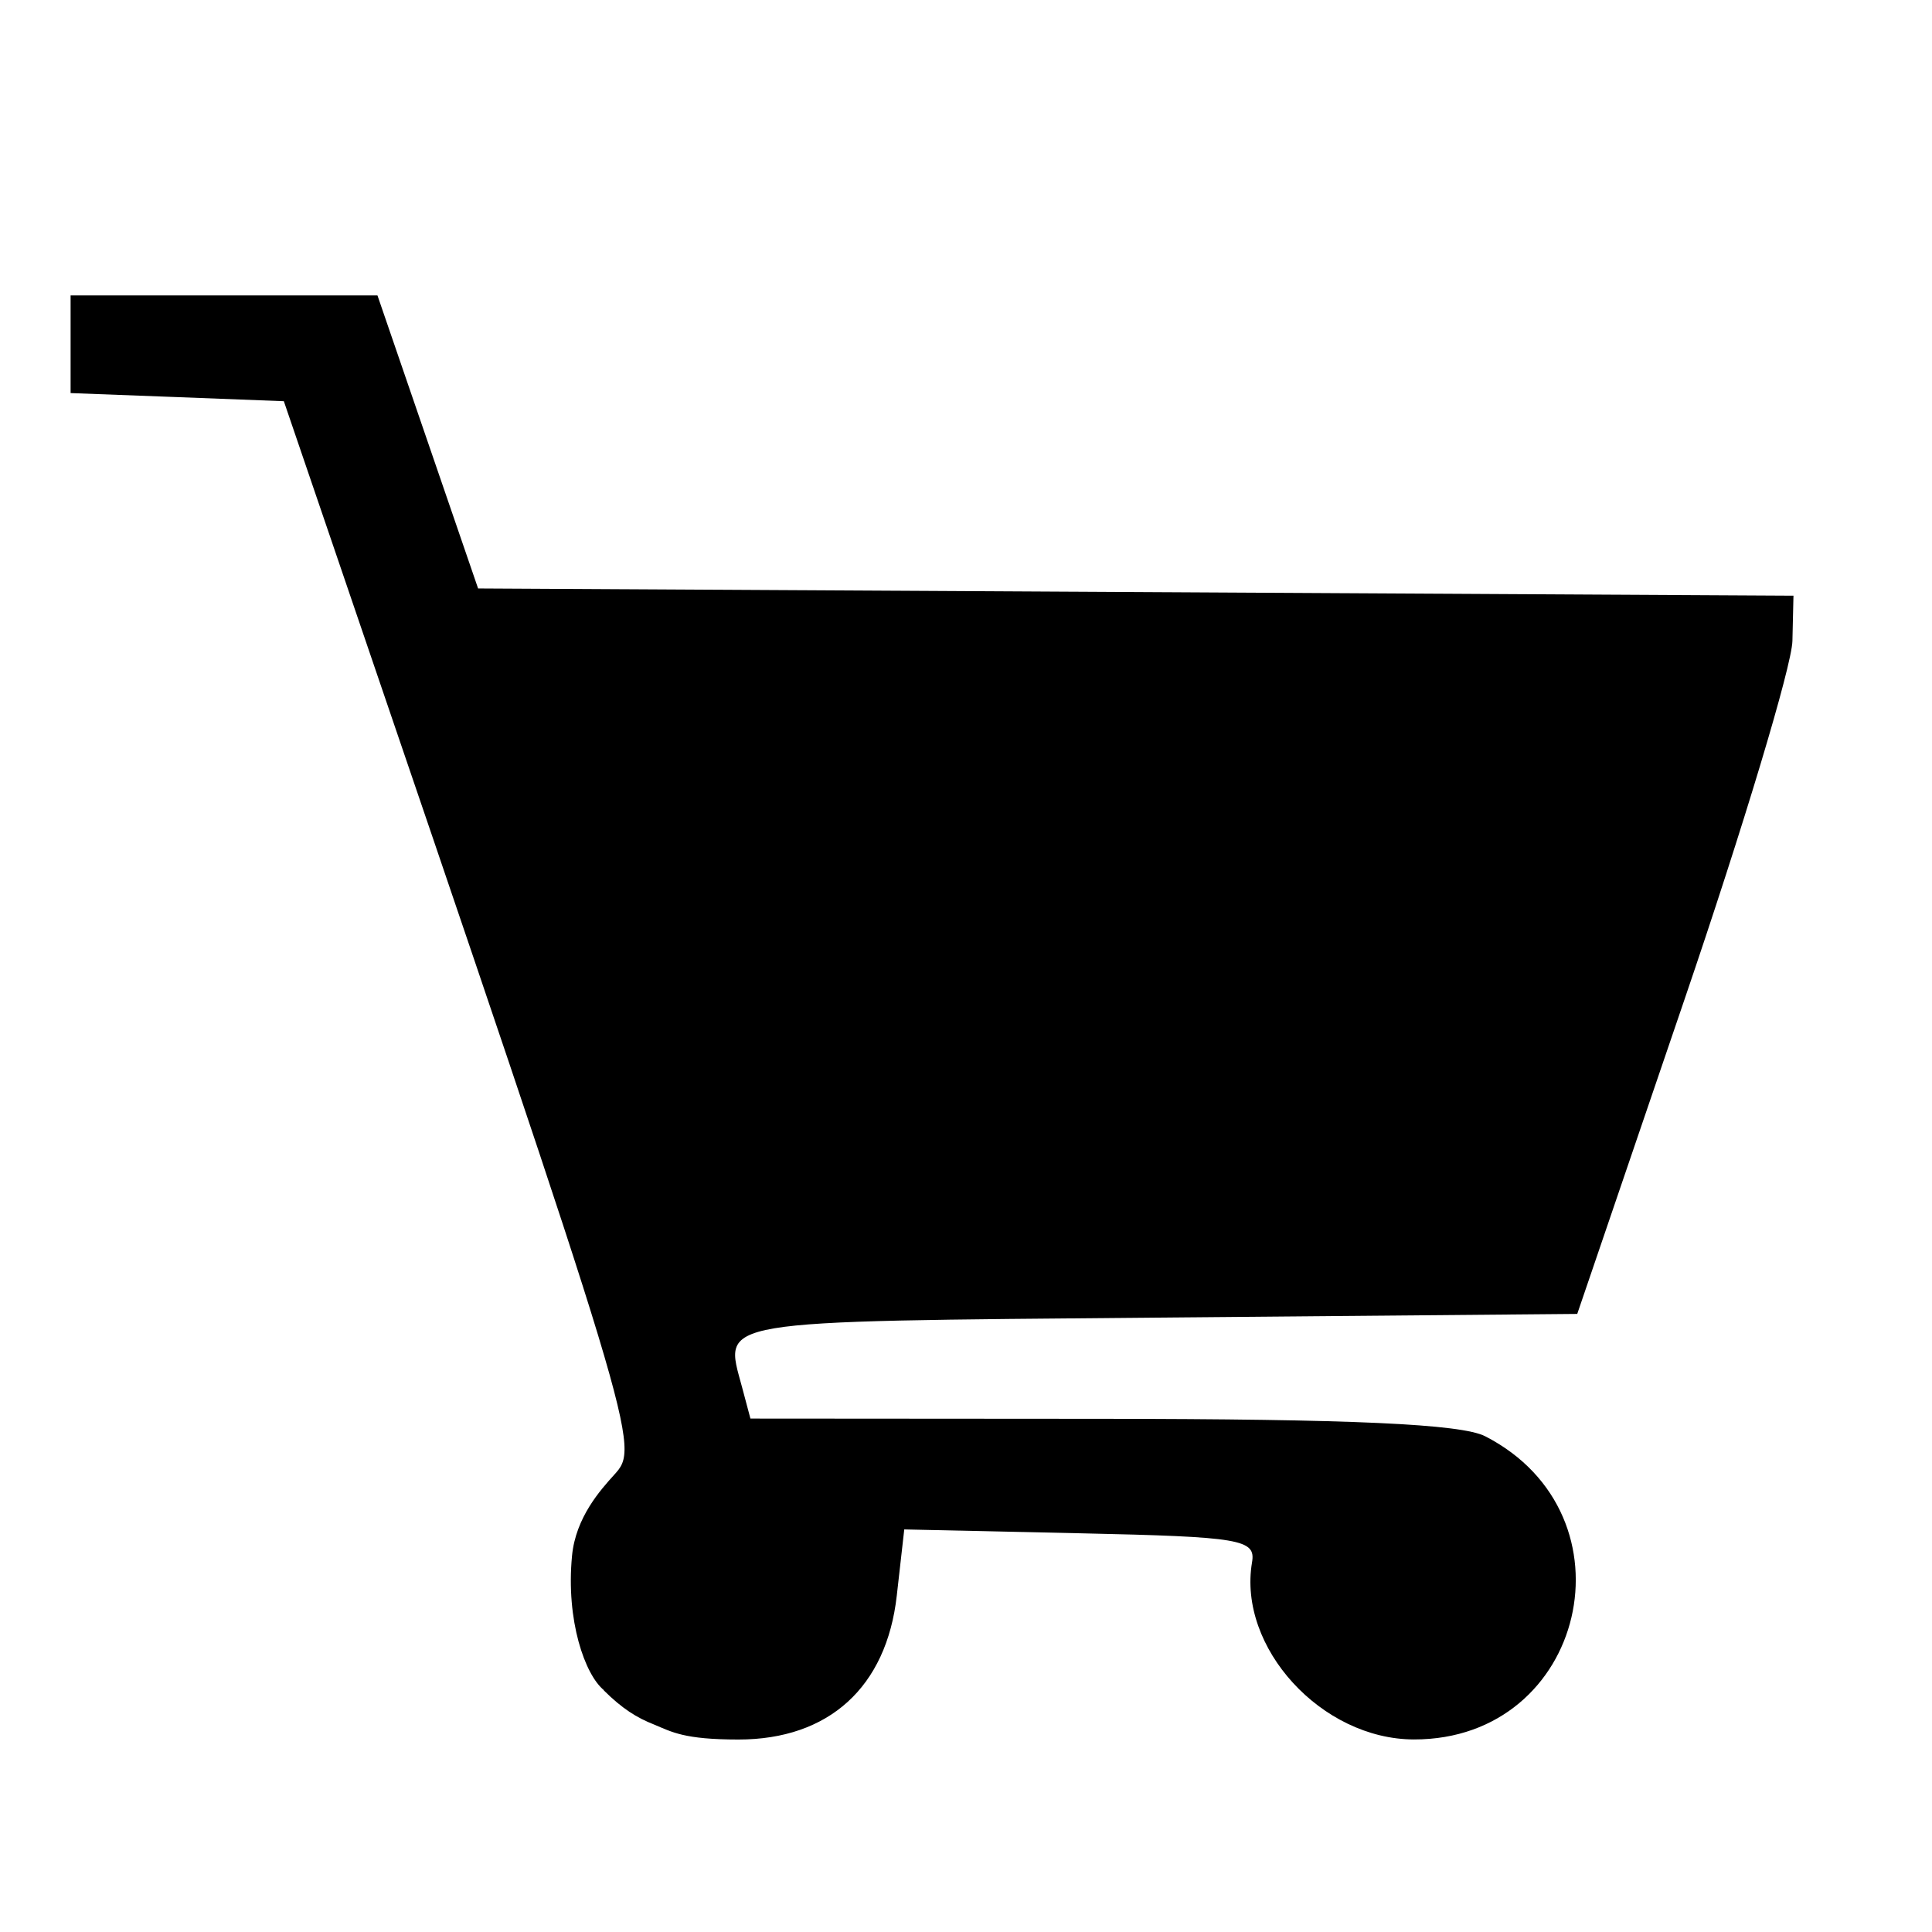
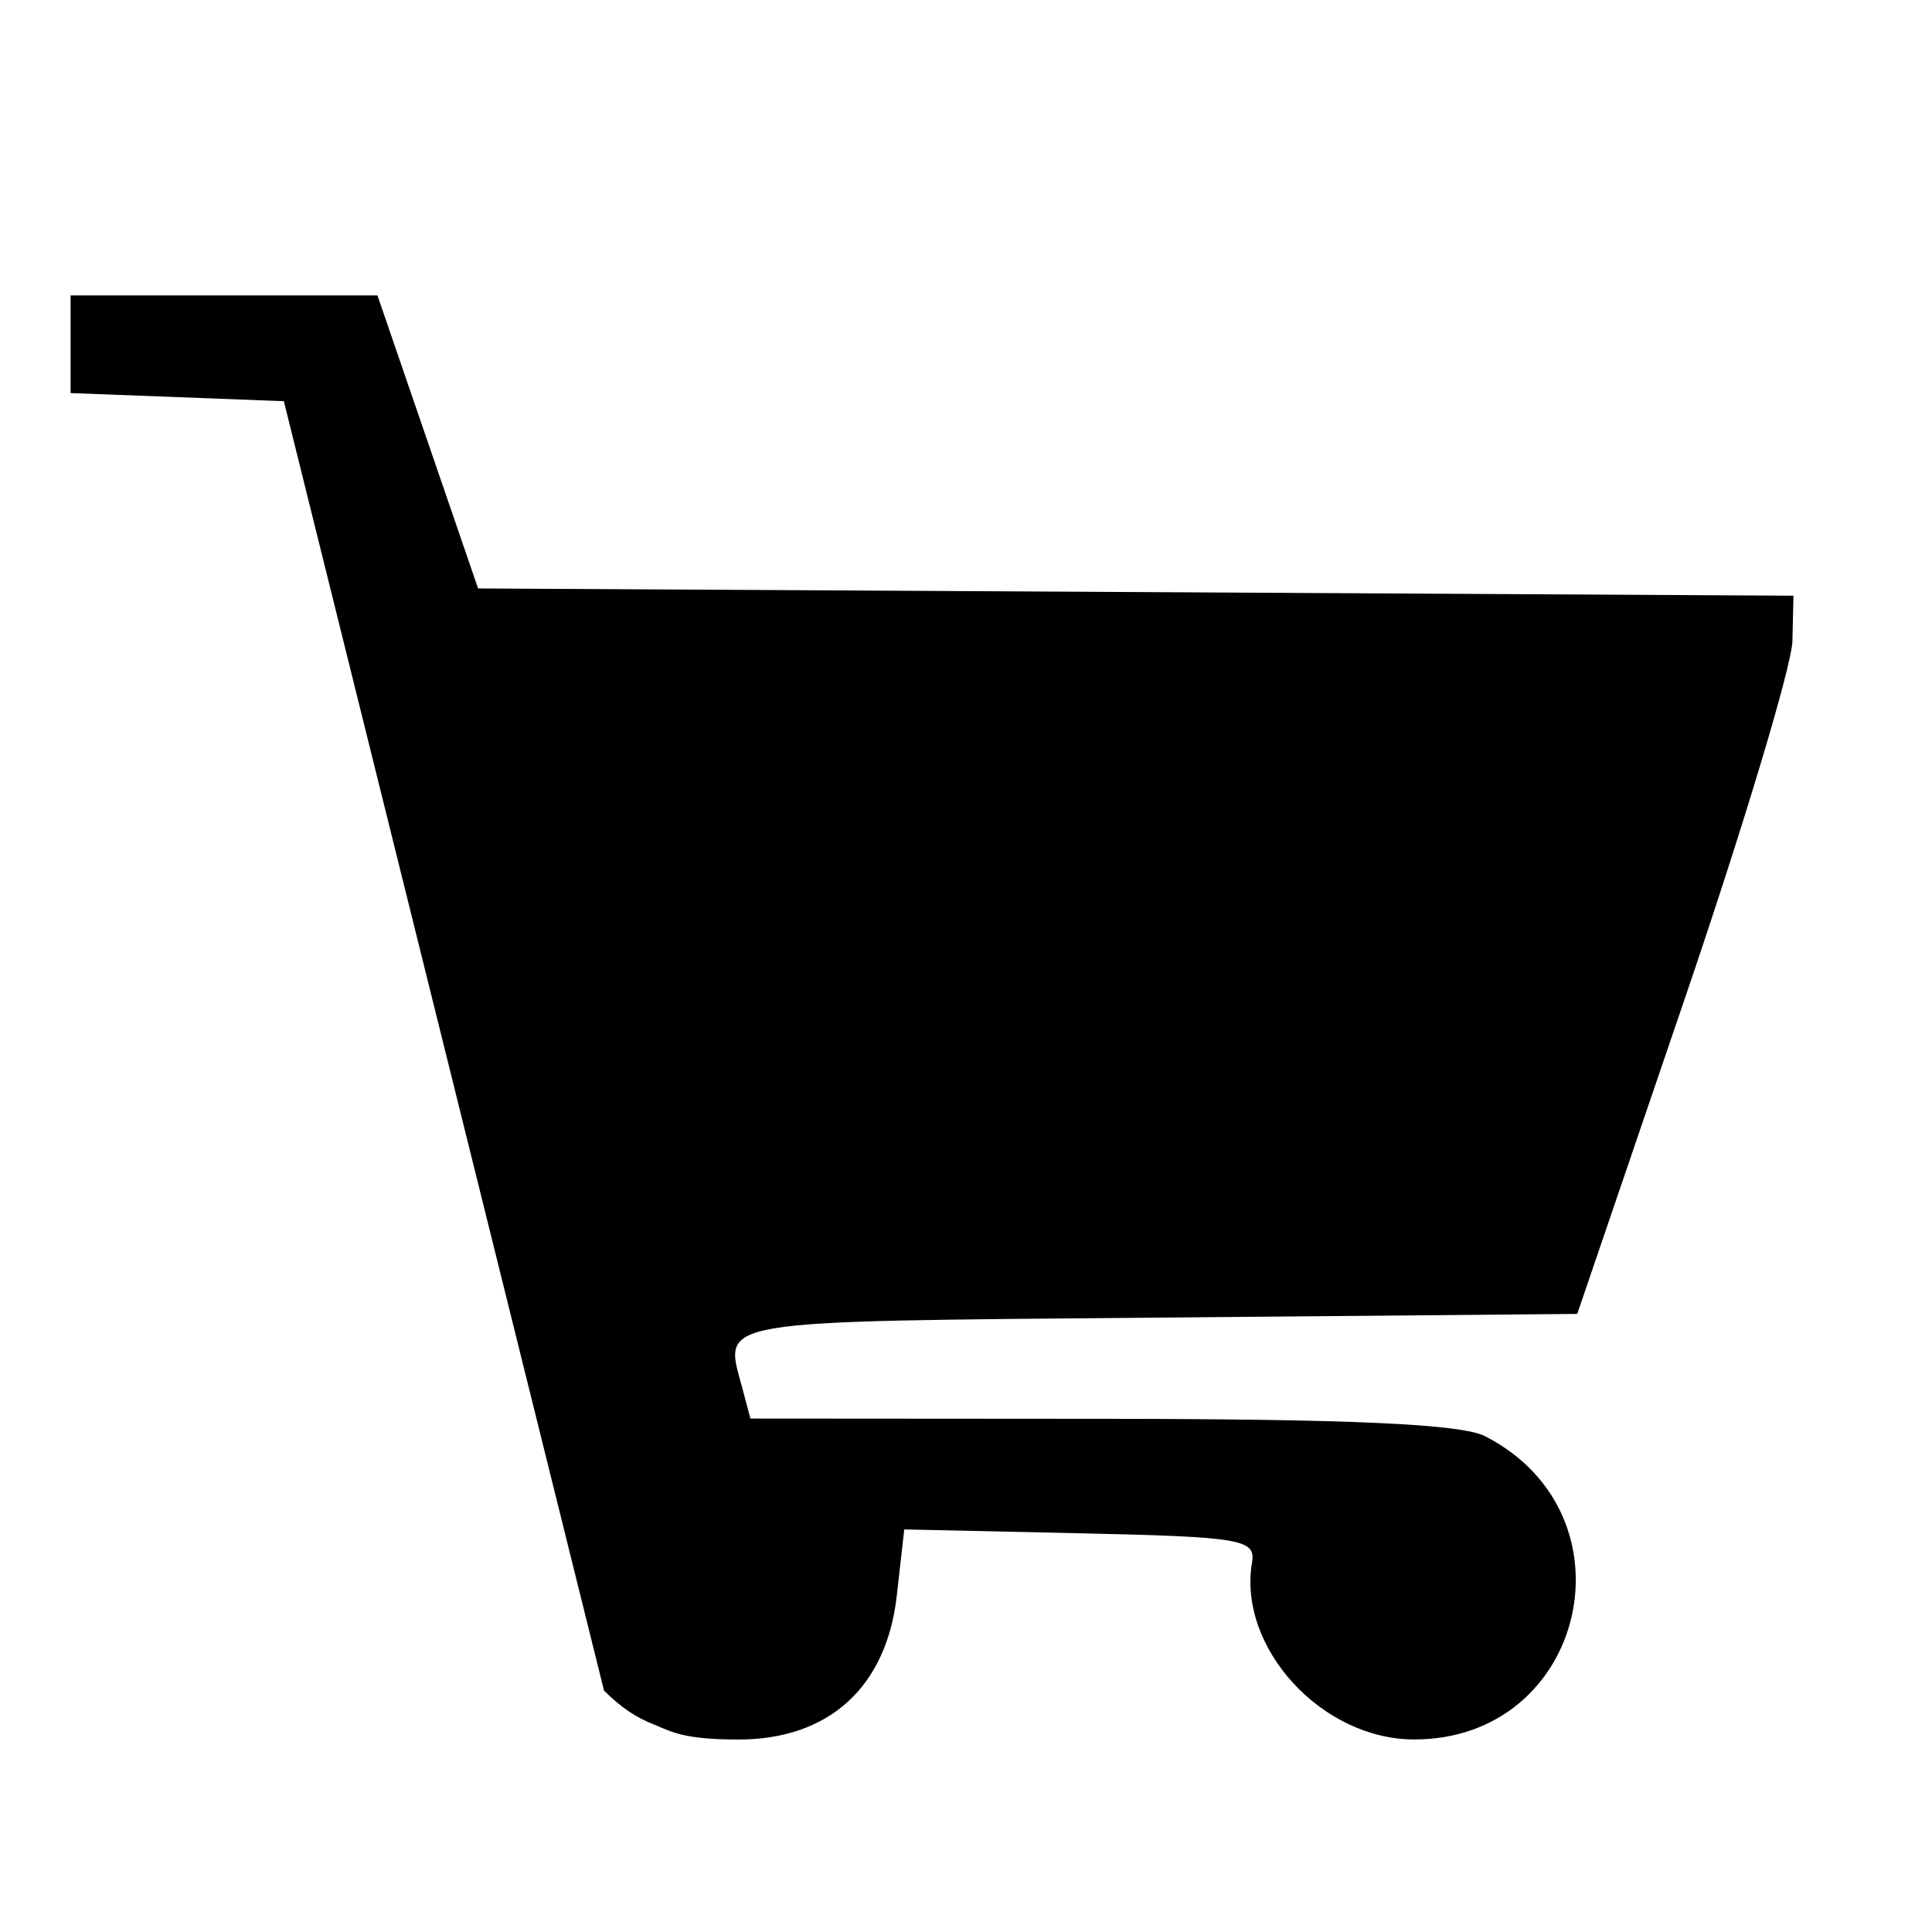
<svg xmlns="http://www.w3.org/2000/svg" xmlns:ns1="http://sodipodi.sourceforge.net/DTD/sodipodi-0.dtd" xmlns:ns2="http://www.inkscape.org/namespaces/inkscape" width="24" height="24" viewBox="0 0 24 24" version="1.1" id="svg1" ns1:docname="cart.svg" xml:space="preserve" ns2:version="1.4.2 (f4327f4, 2025-05-13)">
  <defs id="defs1" />
  <ns1:namedview id="namedview1" pagecolor="#ffffff" bordercolor="#000000" borderopacity="0.25" ns2:showpageshadow="2" ns2:pageopacity="0.0" ns2:pagecheckerboard="0" ns2:deskcolor="#d1d1d1" ns2:zoom="9.3544335" ns2:cx="10.583217" ns2:cy="11.491877" ns2:window-width="1600" ns2:window-height="837" ns2:window-x="-8" ns2:window-y="-8" ns2:window-maximized="1" ns2:current-layer="svg1" />
-   <path style="fill:#000000;stroke-width:0.173" d="M 7.502,20.996 C 7.268,20.806 7.028,20.133 7.106,19.326 7.152,18.848 7.461,18.507 7.63,18.32 7.954,17.963 7.941,17.92 4.13,6.753 L 3.526,4.984 2.201,4.933 0.877,4.883 V 4.277 3.67 h 1.906 1.906 l 0.625,1.82 0.625,1.82 8.17,0.045 8.17,0.045 -0.013,0.562 c -0.007,0.309 -0.611,2.316 -1.343,4.461 l -1.33,3.899 -5.242,0.046 c -5.549,0.049 -5.36,0.017 -5.133,0.864 l 0.104,0.39 4.356,0.003 c 3.112,0.002 4.475,0.064 4.772,0.217 1.903,0.978 1.247,3.769 -0.885,3.766 -1.148,-0.001 -2.191,-1.142 -2.012,-2.199 0.049,-0.287 -0.133,-0.318 -2.133,-0.362 l -2.187,-0.048 -0.093,0.823 c -0.128,1.137 -0.844,1.787 -1.967,1.787 -0.678,0 -0.826,-0.094 -1.05,-0.187 -0.212,-0.084 -0.39,-0.193 -0.623,-0.424 z" id="path2" ns1:nodetypes="csssccccccccccccsccscccccccsscc" />
+   <path style="fill:#000000;stroke-width:0.173" d="M 7.502,20.996 L 3.526,4.984 2.201,4.933 0.877,4.883 V 4.277 3.67 h 1.906 1.906 l 0.625,1.82 0.625,1.82 8.17,0.045 8.17,0.045 -0.013,0.562 c -0.007,0.309 -0.611,2.316 -1.343,4.461 l -1.33,3.899 -5.242,0.046 c -5.549,0.049 -5.36,0.017 -5.133,0.864 l 0.104,0.39 4.356,0.003 c 3.112,0.002 4.475,0.064 4.772,0.217 1.903,0.978 1.247,3.769 -0.885,3.766 -1.148,-0.001 -2.191,-1.142 -2.012,-2.199 0.049,-0.287 -0.133,-0.318 -2.133,-0.362 l -2.187,-0.048 -0.093,0.823 c -0.128,1.137 -0.844,1.787 -1.967,1.787 -0.678,0 -0.826,-0.094 -1.05,-0.187 -0.212,-0.084 -0.39,-0.193 -0.623,-0.424 z" id="path2" ns1:nodetypes="csssccccccccccccsccscccccccsscc" />
</svg>